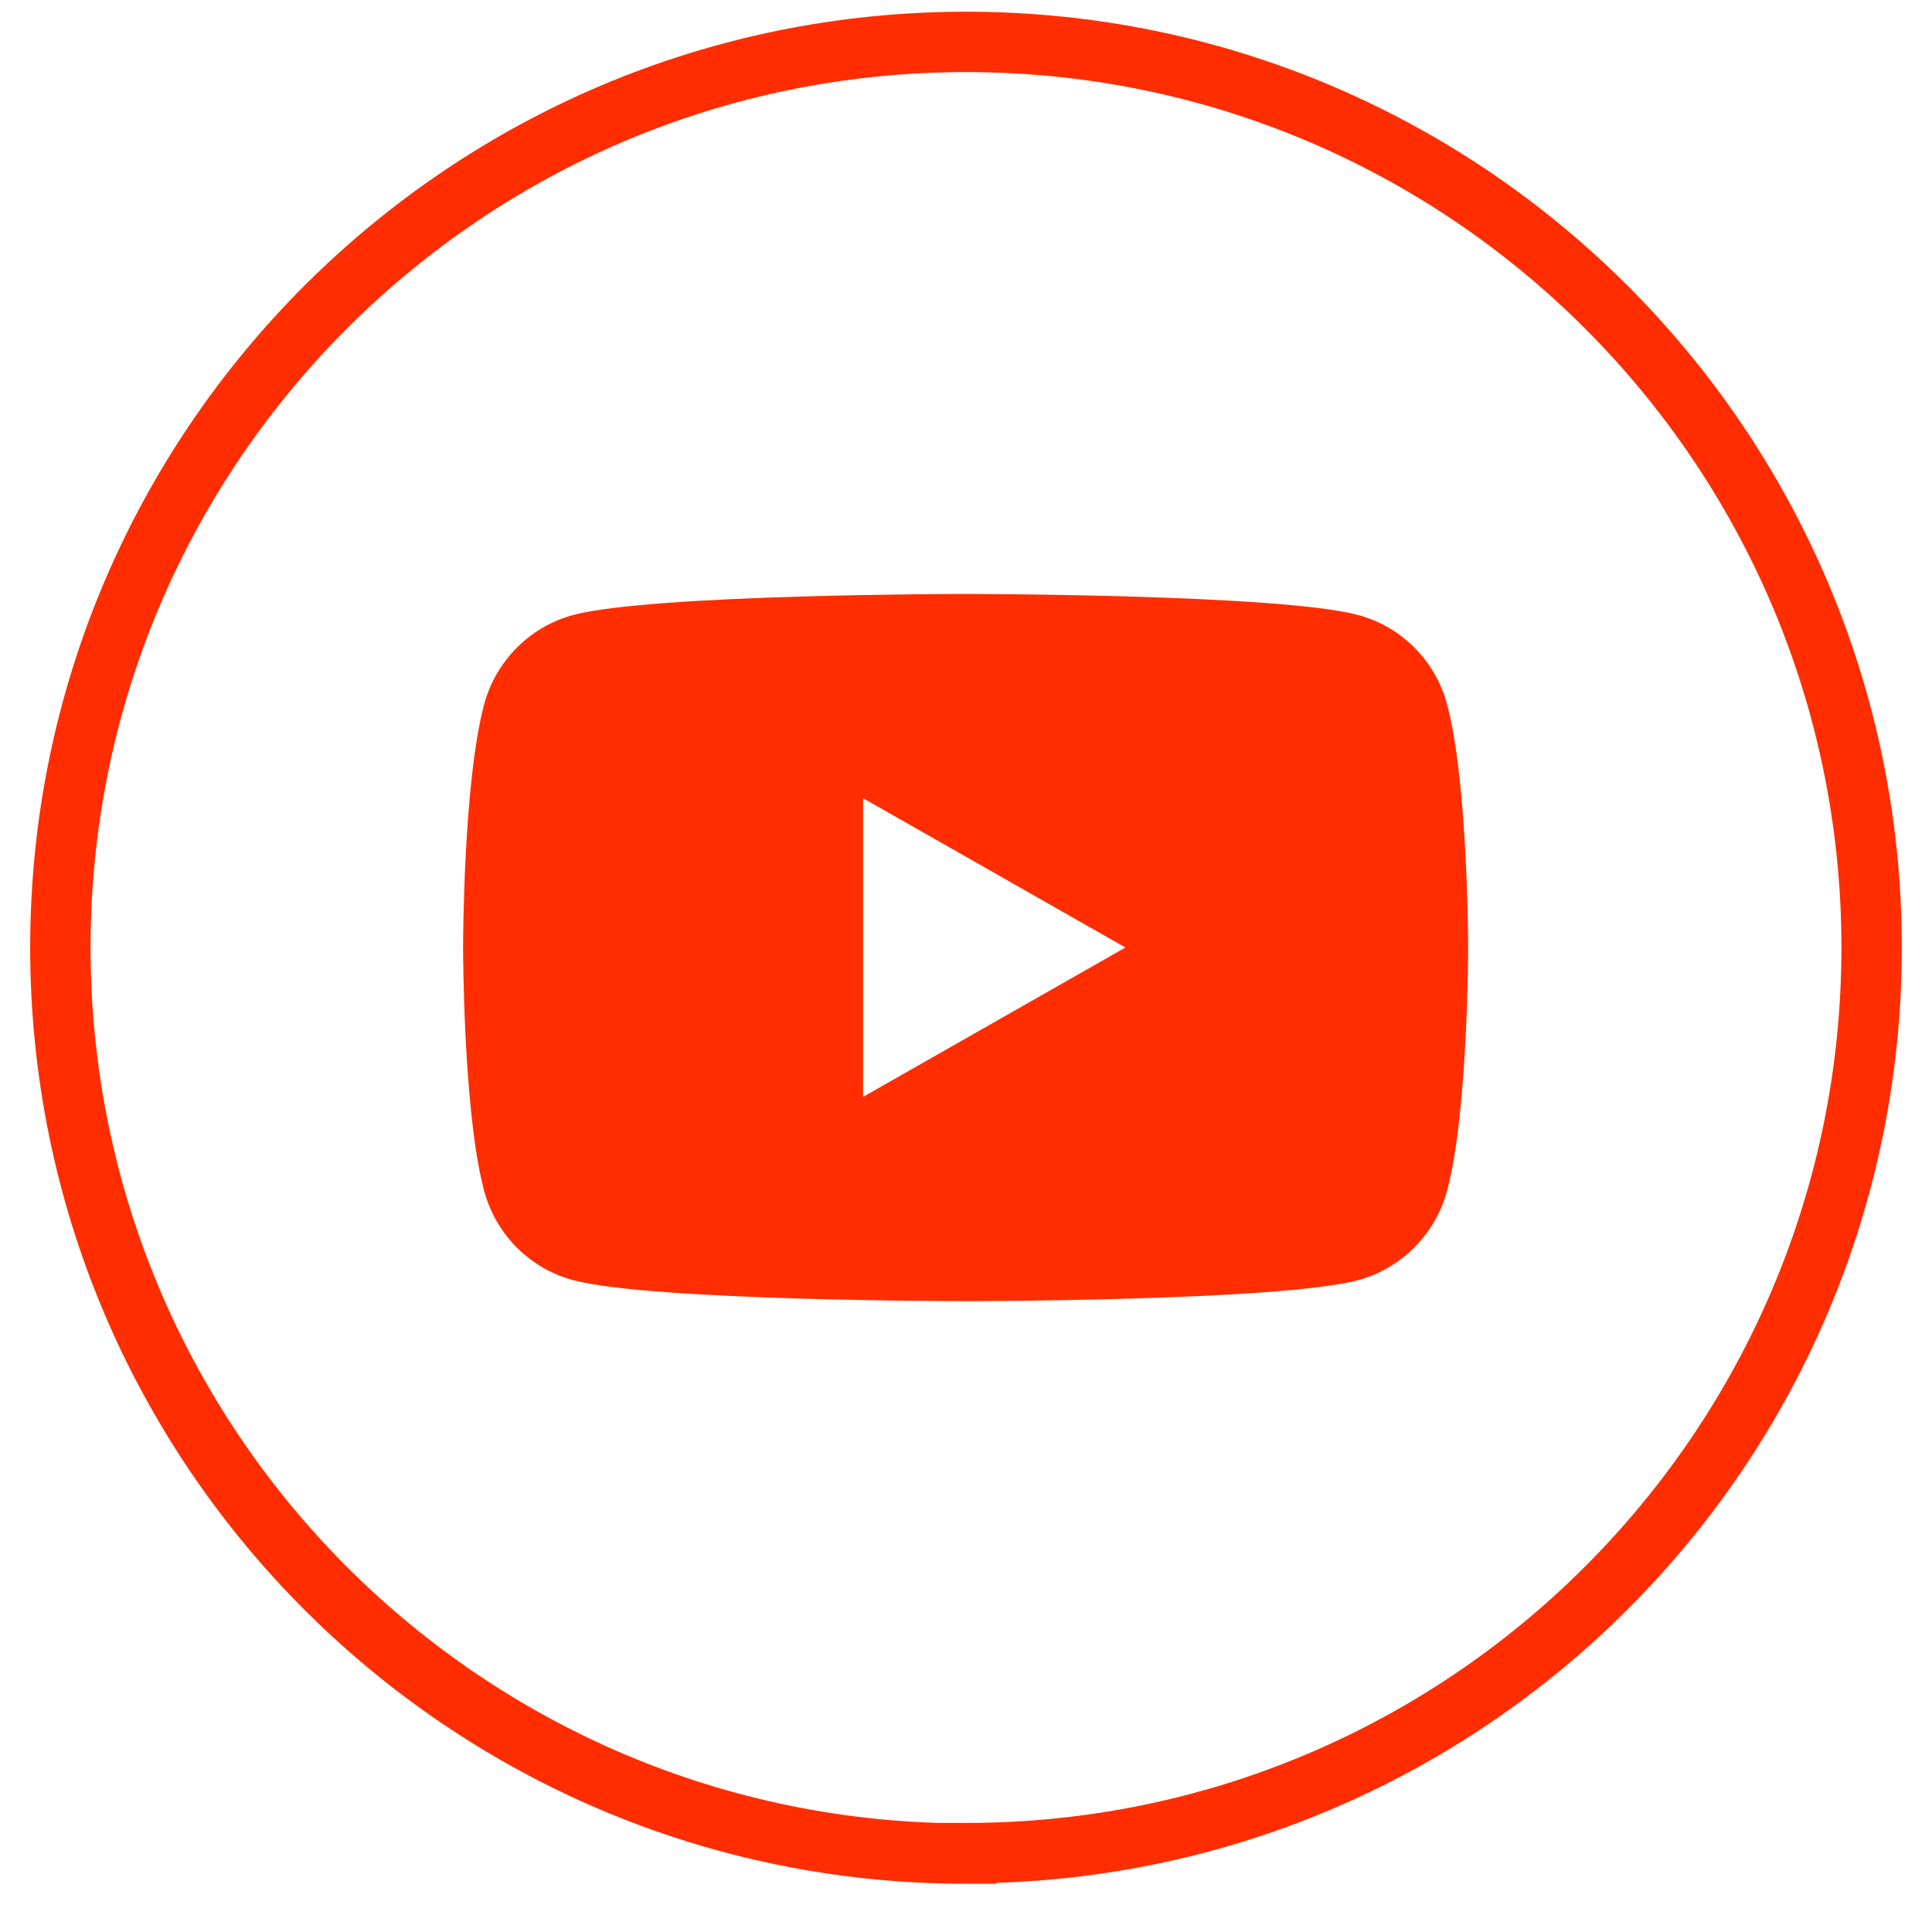
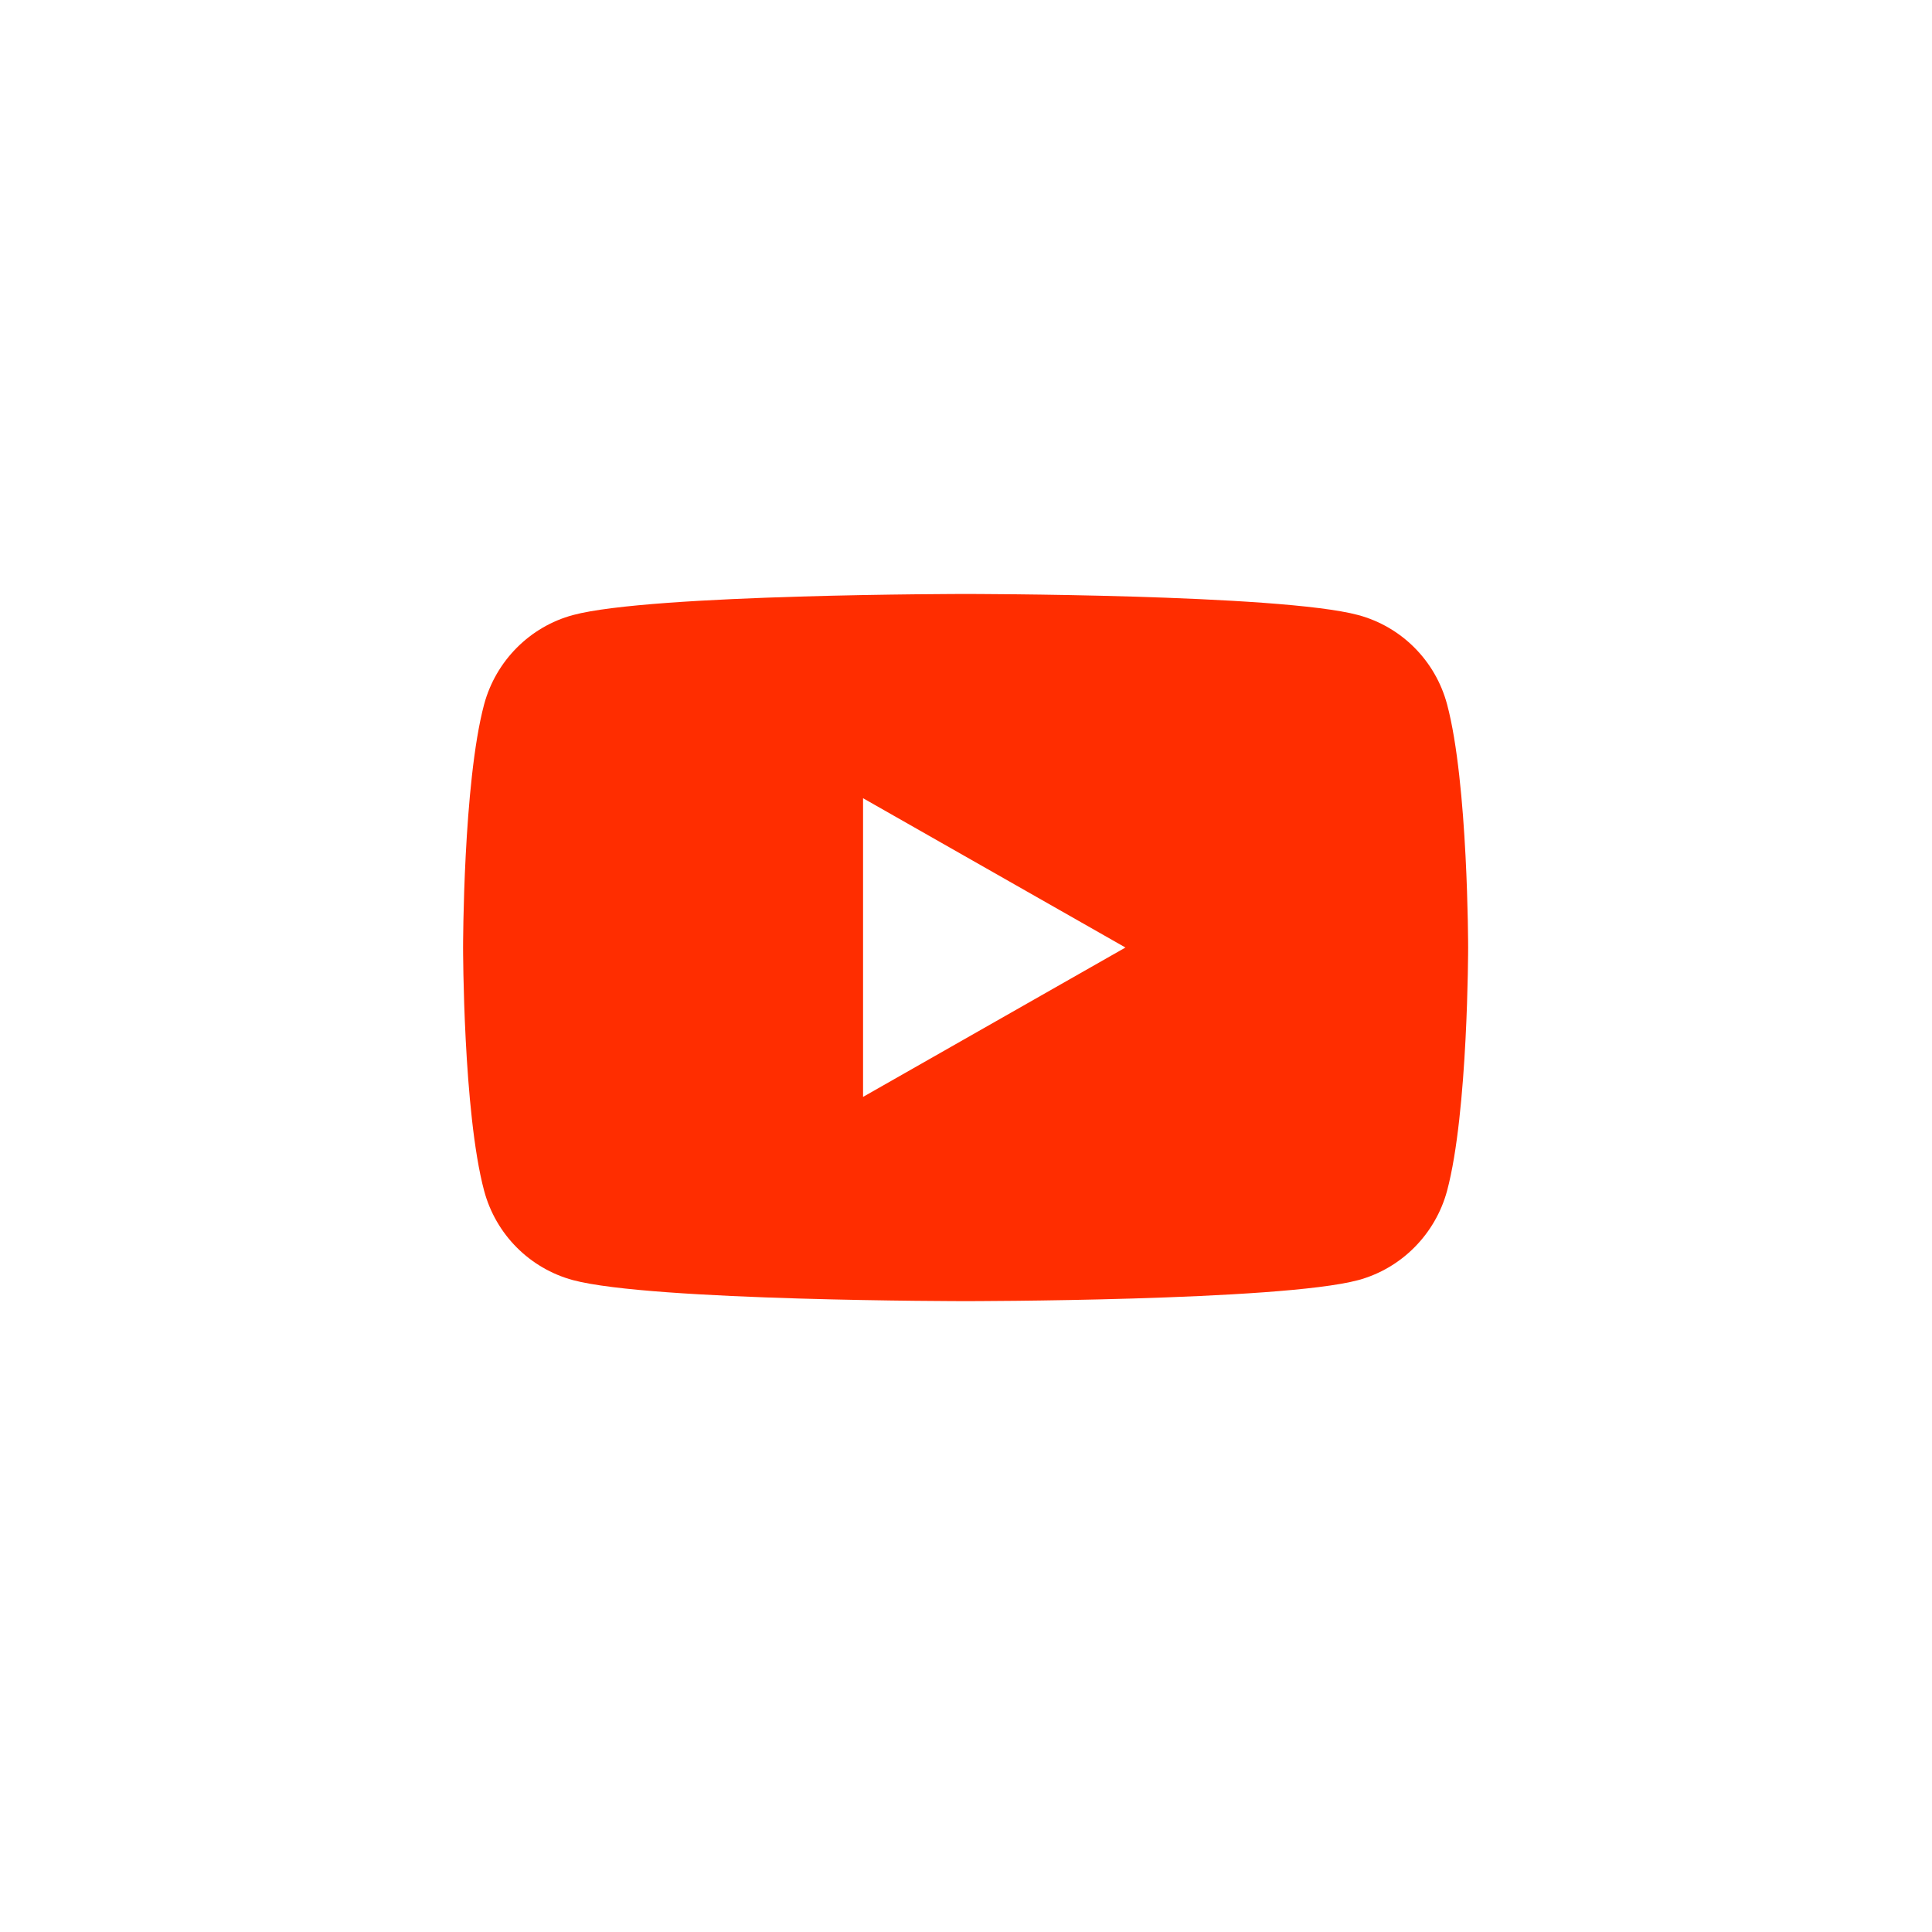
<svg xmlns="http://www.w3.org/2000/svg" width="32" height="32" viewBox="0 0 32 32" fill="none">
-   <path d="M16 30.701C7.715 30.701 1 23.985 1 15.694C1 7.41 7.715 0.694 16 0.694C24.285 0.694 31 7.41 31 15.694C31 23.979 24.285 30.694 16 30.694V30.701Z" stroke="#FF2D00" stroke-miterlimit="10" />
  <path d="M23.968 11.665C23.774 10.942 23.213 10.38 22.496 10.187C21.198 9.838 15.994 9.838 15.994 9.838C15.994 9.838 10.789 9.838 9.491 10.187C8.774 10.38 8.213 10.948 8.019 11.665C7.67 12.97 7.67 15.694 7.67 15.694C7.67 15.694 7.67 18.419 8.019 19.724C8.213 20.447 8.774 21.009 9.491 21.203C10.789 21.551 15.994 21.551 15.994 21.551C15.994 21.551 21.198 21.551 22.496 21.203C23.213 21.009 23.774 20.441 23.968 19.724C24.317 18.419 24.317 15.694 24.317 15.694C24.317 15.694 24.317 12.97 23.968 11.665ZM14.295 18.168V13.221L18.641 15.694L14.295 18.168Z" fill="#FF2D00" />
</svg>